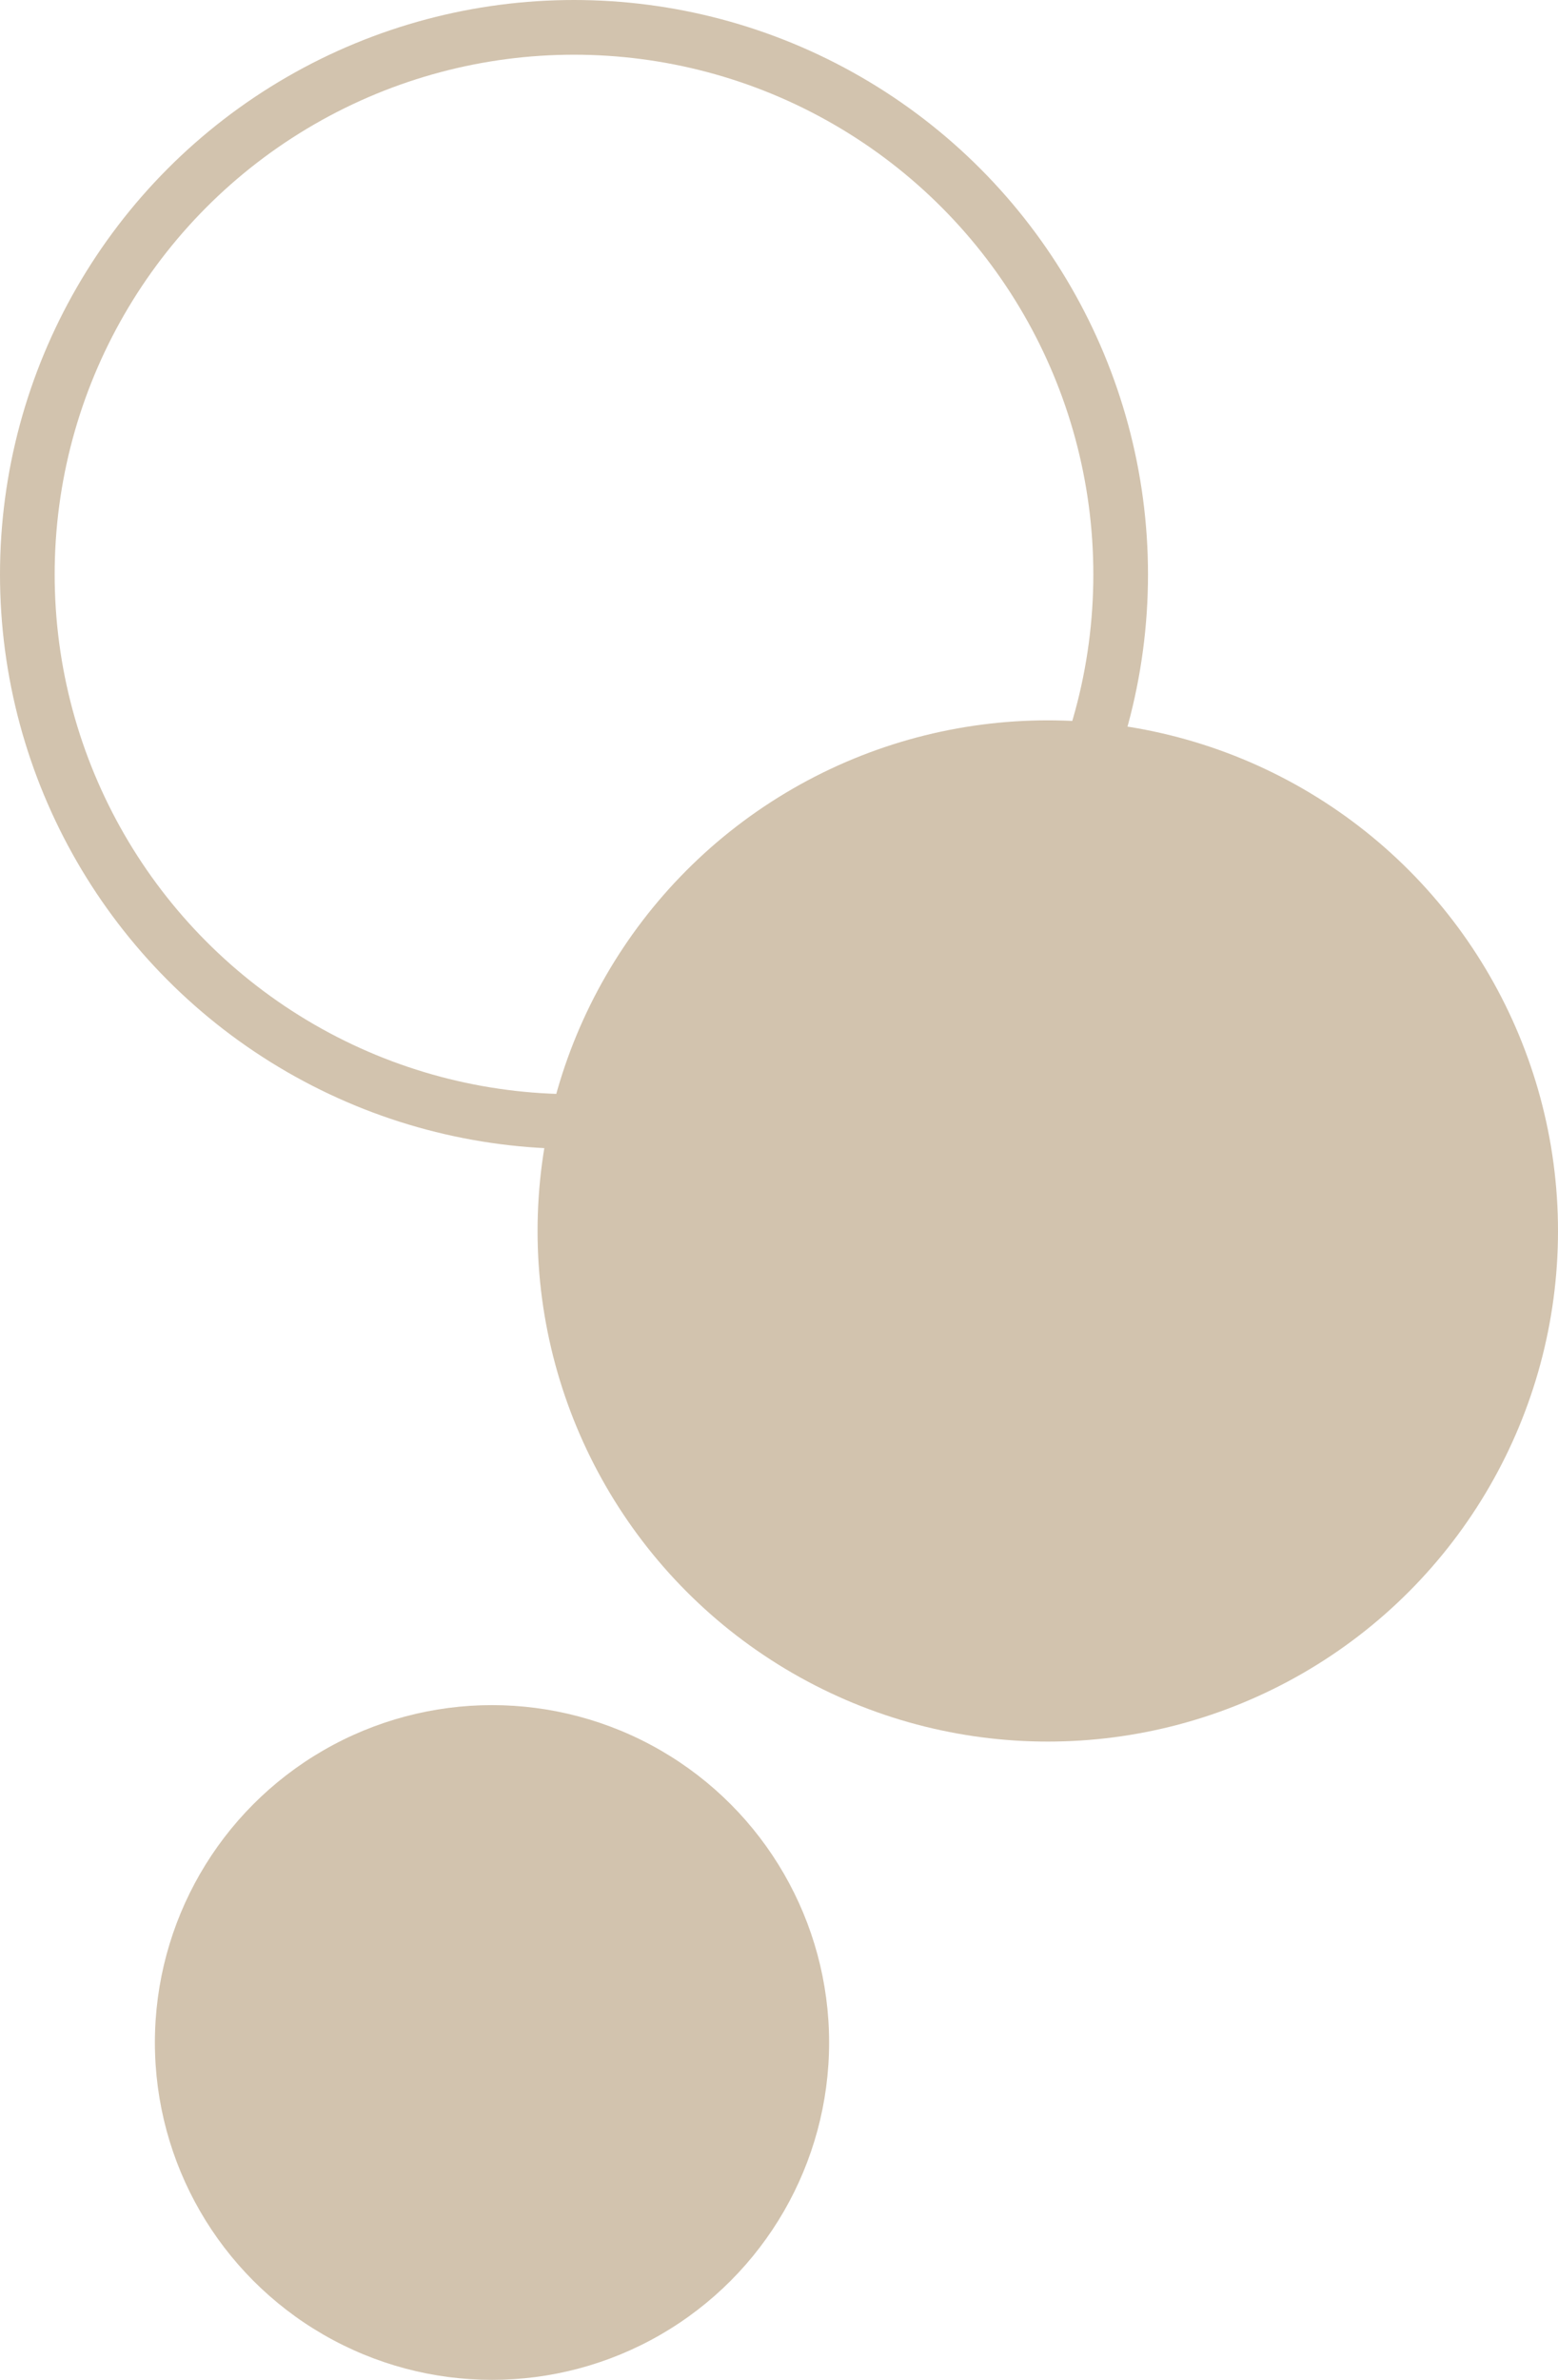
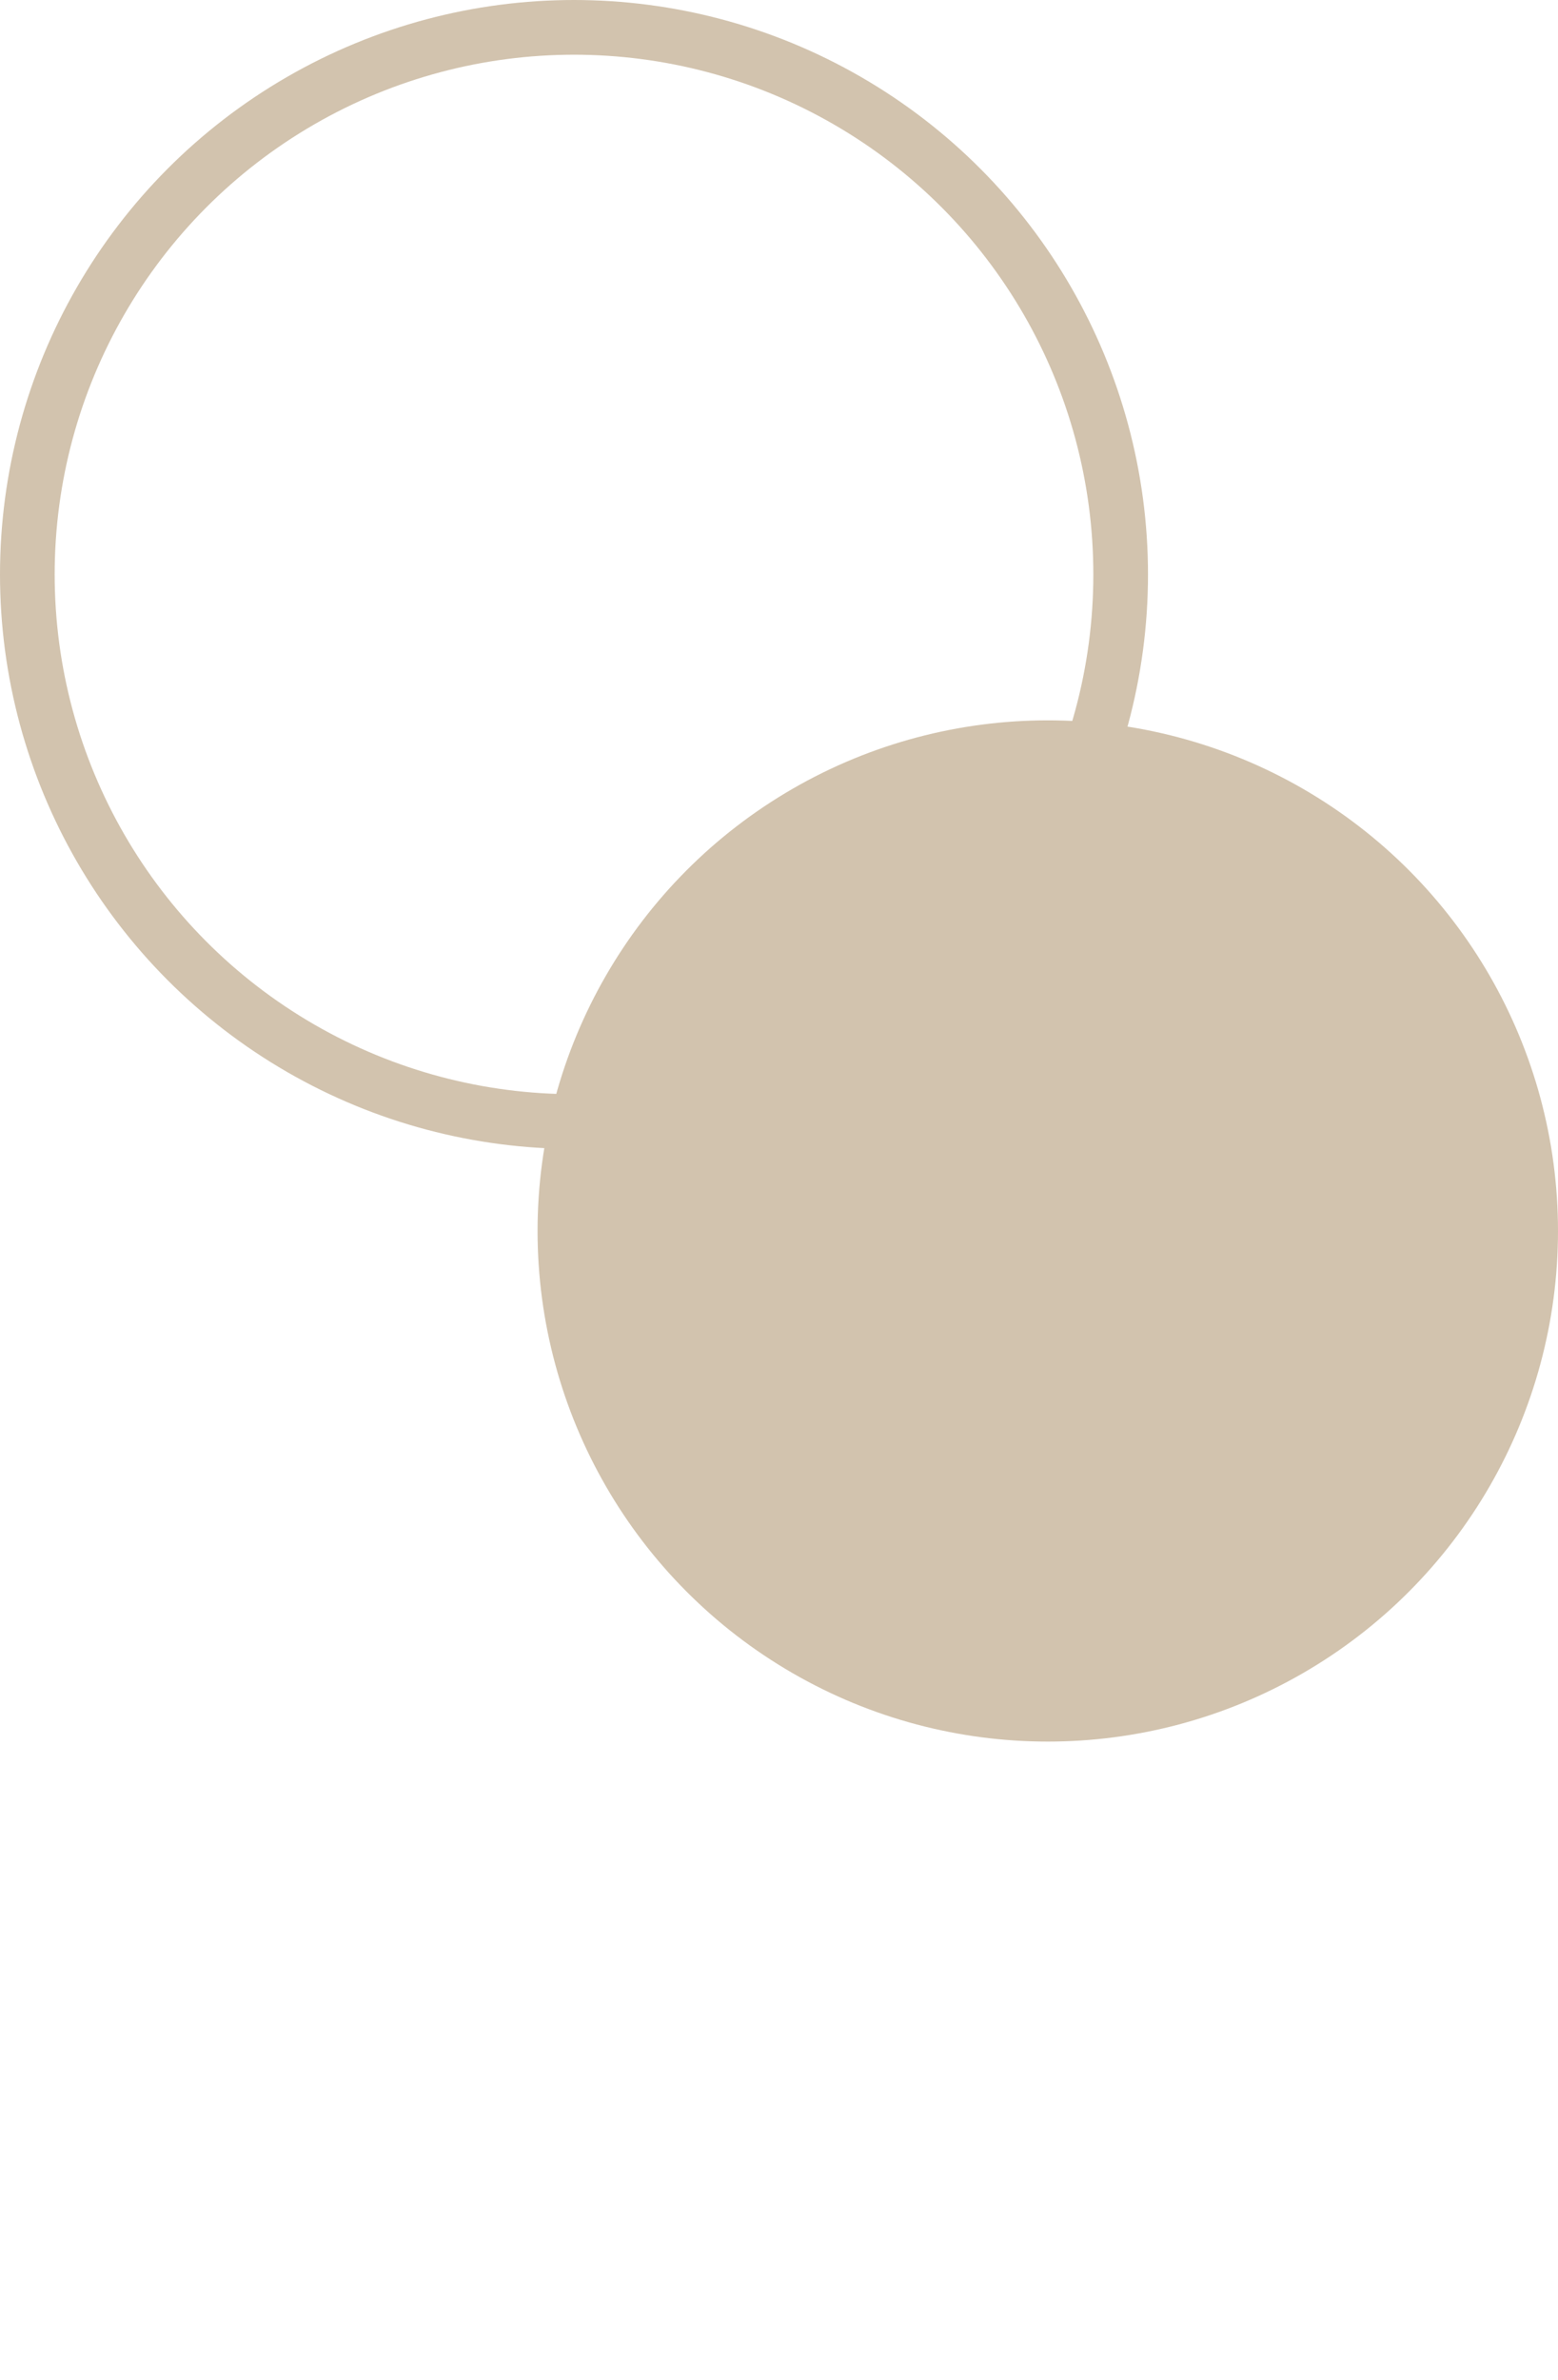
<svg xmlns="http://www.w3.org/2000/svg" id="b" viewBox="0 0 85.5 130.5">
  <g id="c">
    <g>
      <circle cx="57.5" cy="67.5" r="28" fill="#d2c3ae" />
      <circle cx="31.5" cy="31.5" r="30" fill="none" stroke="#d2c3ae" stroke-miterlimit="10" stroke-width="3" />
-       <circle cx="27" cy="112" r="18.5" fill="#d2c3ae" />
    </g>
  </g>
</svg>